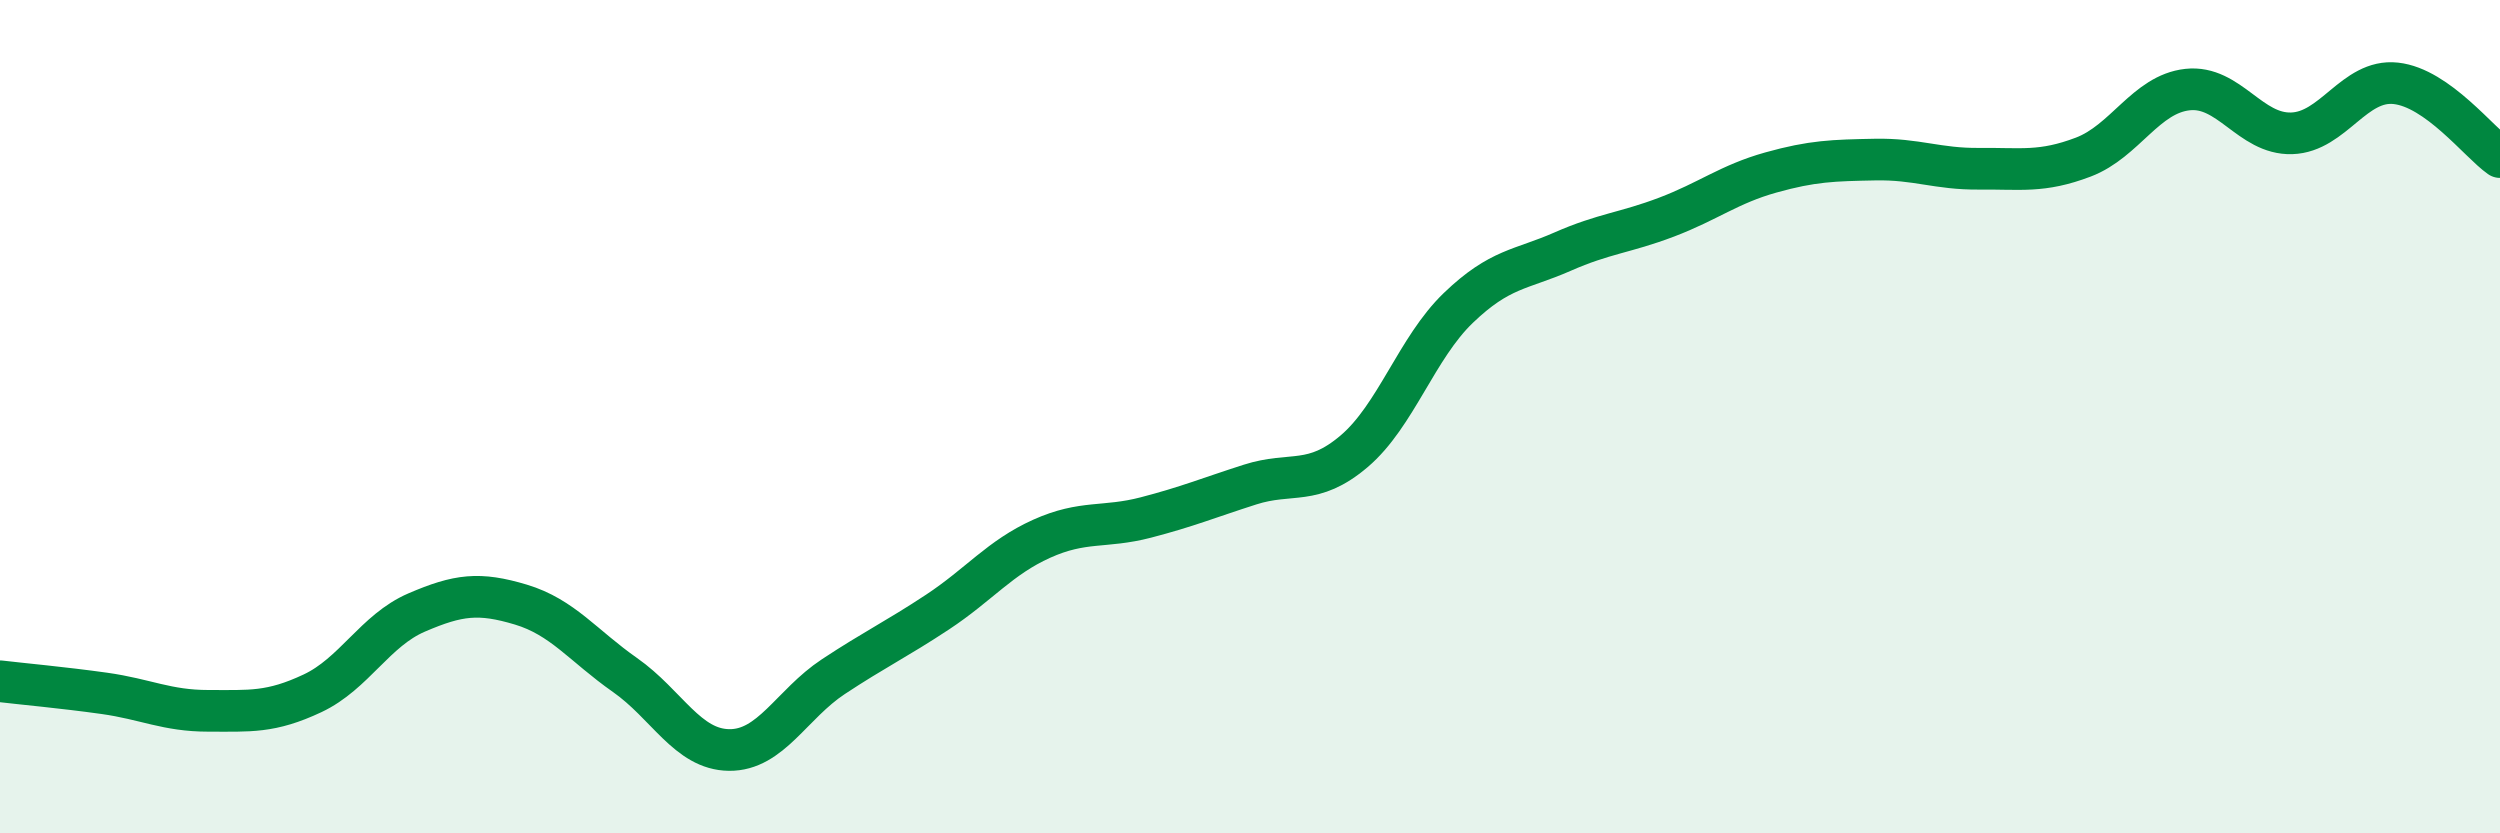
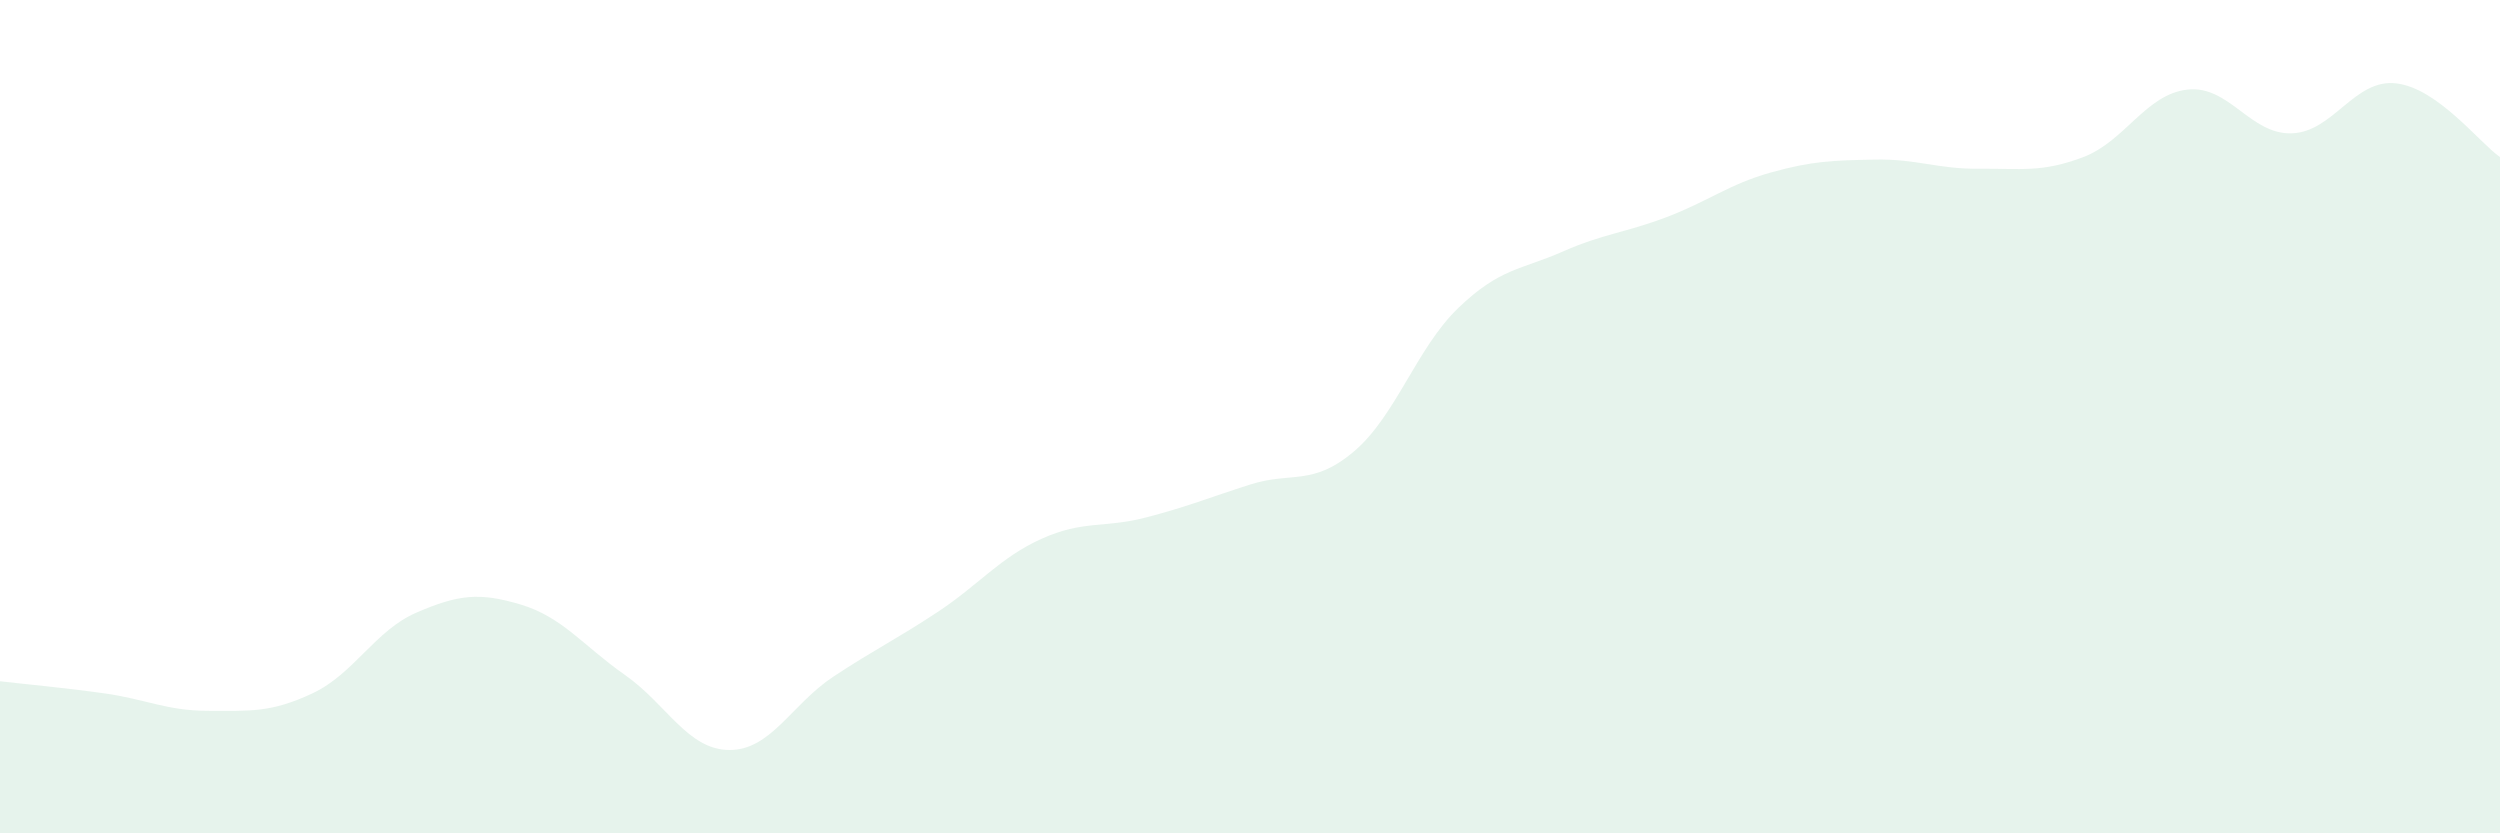
<svg xmlns="http://www.w3.org/2000/svg" width="60" height="20" viewBox="0 0 60 20">
  <path d="M 0,16.35 C 0.5,16.41 1.5,16.5 2.5,16.64 C 3.5,16.78 4,17.06 5,17.06 C 6,17.06 6.5,17.11 7.5,16.64 C 8.5,16.17 9,15.13 10,14.7 C 11,14.27 11.5,14.21 12.5,14.51 C 13.5,14.81 14,15.5 15,16.2 C 16,16.9 16.5,17.99 17.5,18 C 18.5,18.01 19,16.9 20,16.24 C 21,15.58 21.5,15.35 22.5,14.69 C 23.5,14.03 24,13.38 25,12.93 C 26,12.48 26.5,12.68 27.5,12.42 C 28.5,12.16 29,11.95 30,11.63 C 31,11.31 31.5,11.68 32.5,10.83 C 33.5,9.98 34,8.35 35,7.39 C 36,6.43 36.5,6.48 37.5,6.04 C 38.5,5.6 39,5.59 40,5.21 C 41,4.83 41.5,4.42 42.5,4.14 C 43.5,3.86 44,3.85 45,3.83 C 46,3.81 46.5,4.06 47.5,4.05 C 48.5,4.04 49,4.15 50,3.77 C 51,3.39 51.5,2.26 52.5,2.15 C 53.5,2.04 54,3.23 55,3.2 C 56,3.17 56.5,1.89 57.5,2 C 58.5,2.11 59.5,3.42 60,3.77L60 20L0 20Z" fill="#008740" opacity="0.1" stroke-linecap="round" stroke-linejoin="round" />
-   <path d="M 0,16.35 C 0.5,16.41 1.5,16.5 2.5,16.64 C 3.5,16.78 4,17.06 5,17.06 C 6,17.06 6.5,17.11 7.5,16.64 C 8.5,16.17 9,15.13 10,14.7 C 11,14.27 11.5,14.21 12.5,14.51 C 13.5,14.81 14,15.5 15,16.2 C 16,16.9 16.5,17.99 17.5,18 C 18.5,18.01 19,16.9 20,16.24 C 21,15.58 21.5,15.35 22.5,14.69 C 23.5,14.03 24,13.38 25,12.93 C 26,12.48 26.5,12.68 27.5,12.42 C 28.5,12.16 29,11.95 30,11.63 C 31,11.31 31.5,11.68 32.5,10.83 C 33.5,9.98 34,8.35 35,7.39 C 36,6.43 36.5,6.48 37.5,6.04 C 38.5,5.6 39,5.59 40,5.21 C 41,4.83 41.5,4.42 42.5,4.14 C 43.5,3.86 44,3.85 45,3.83 C 46,3.81 46.5,4.06 47.5,4.05 C 48.5,4.04 49,4.15 50,3.77 C 51,3.39 51.5,2.26 52.5,2.15 C 53.5,2.04 54,3.23 55,3.2 C 56,3.17 56.5,1.89 57.5,2 C 58.5,2.11 59.5,3.42 60,3.77" stroke="#008740" stroke-width="1" fill="none" stroke-linecap="round" stroke-linejoin="round" />
</svg>